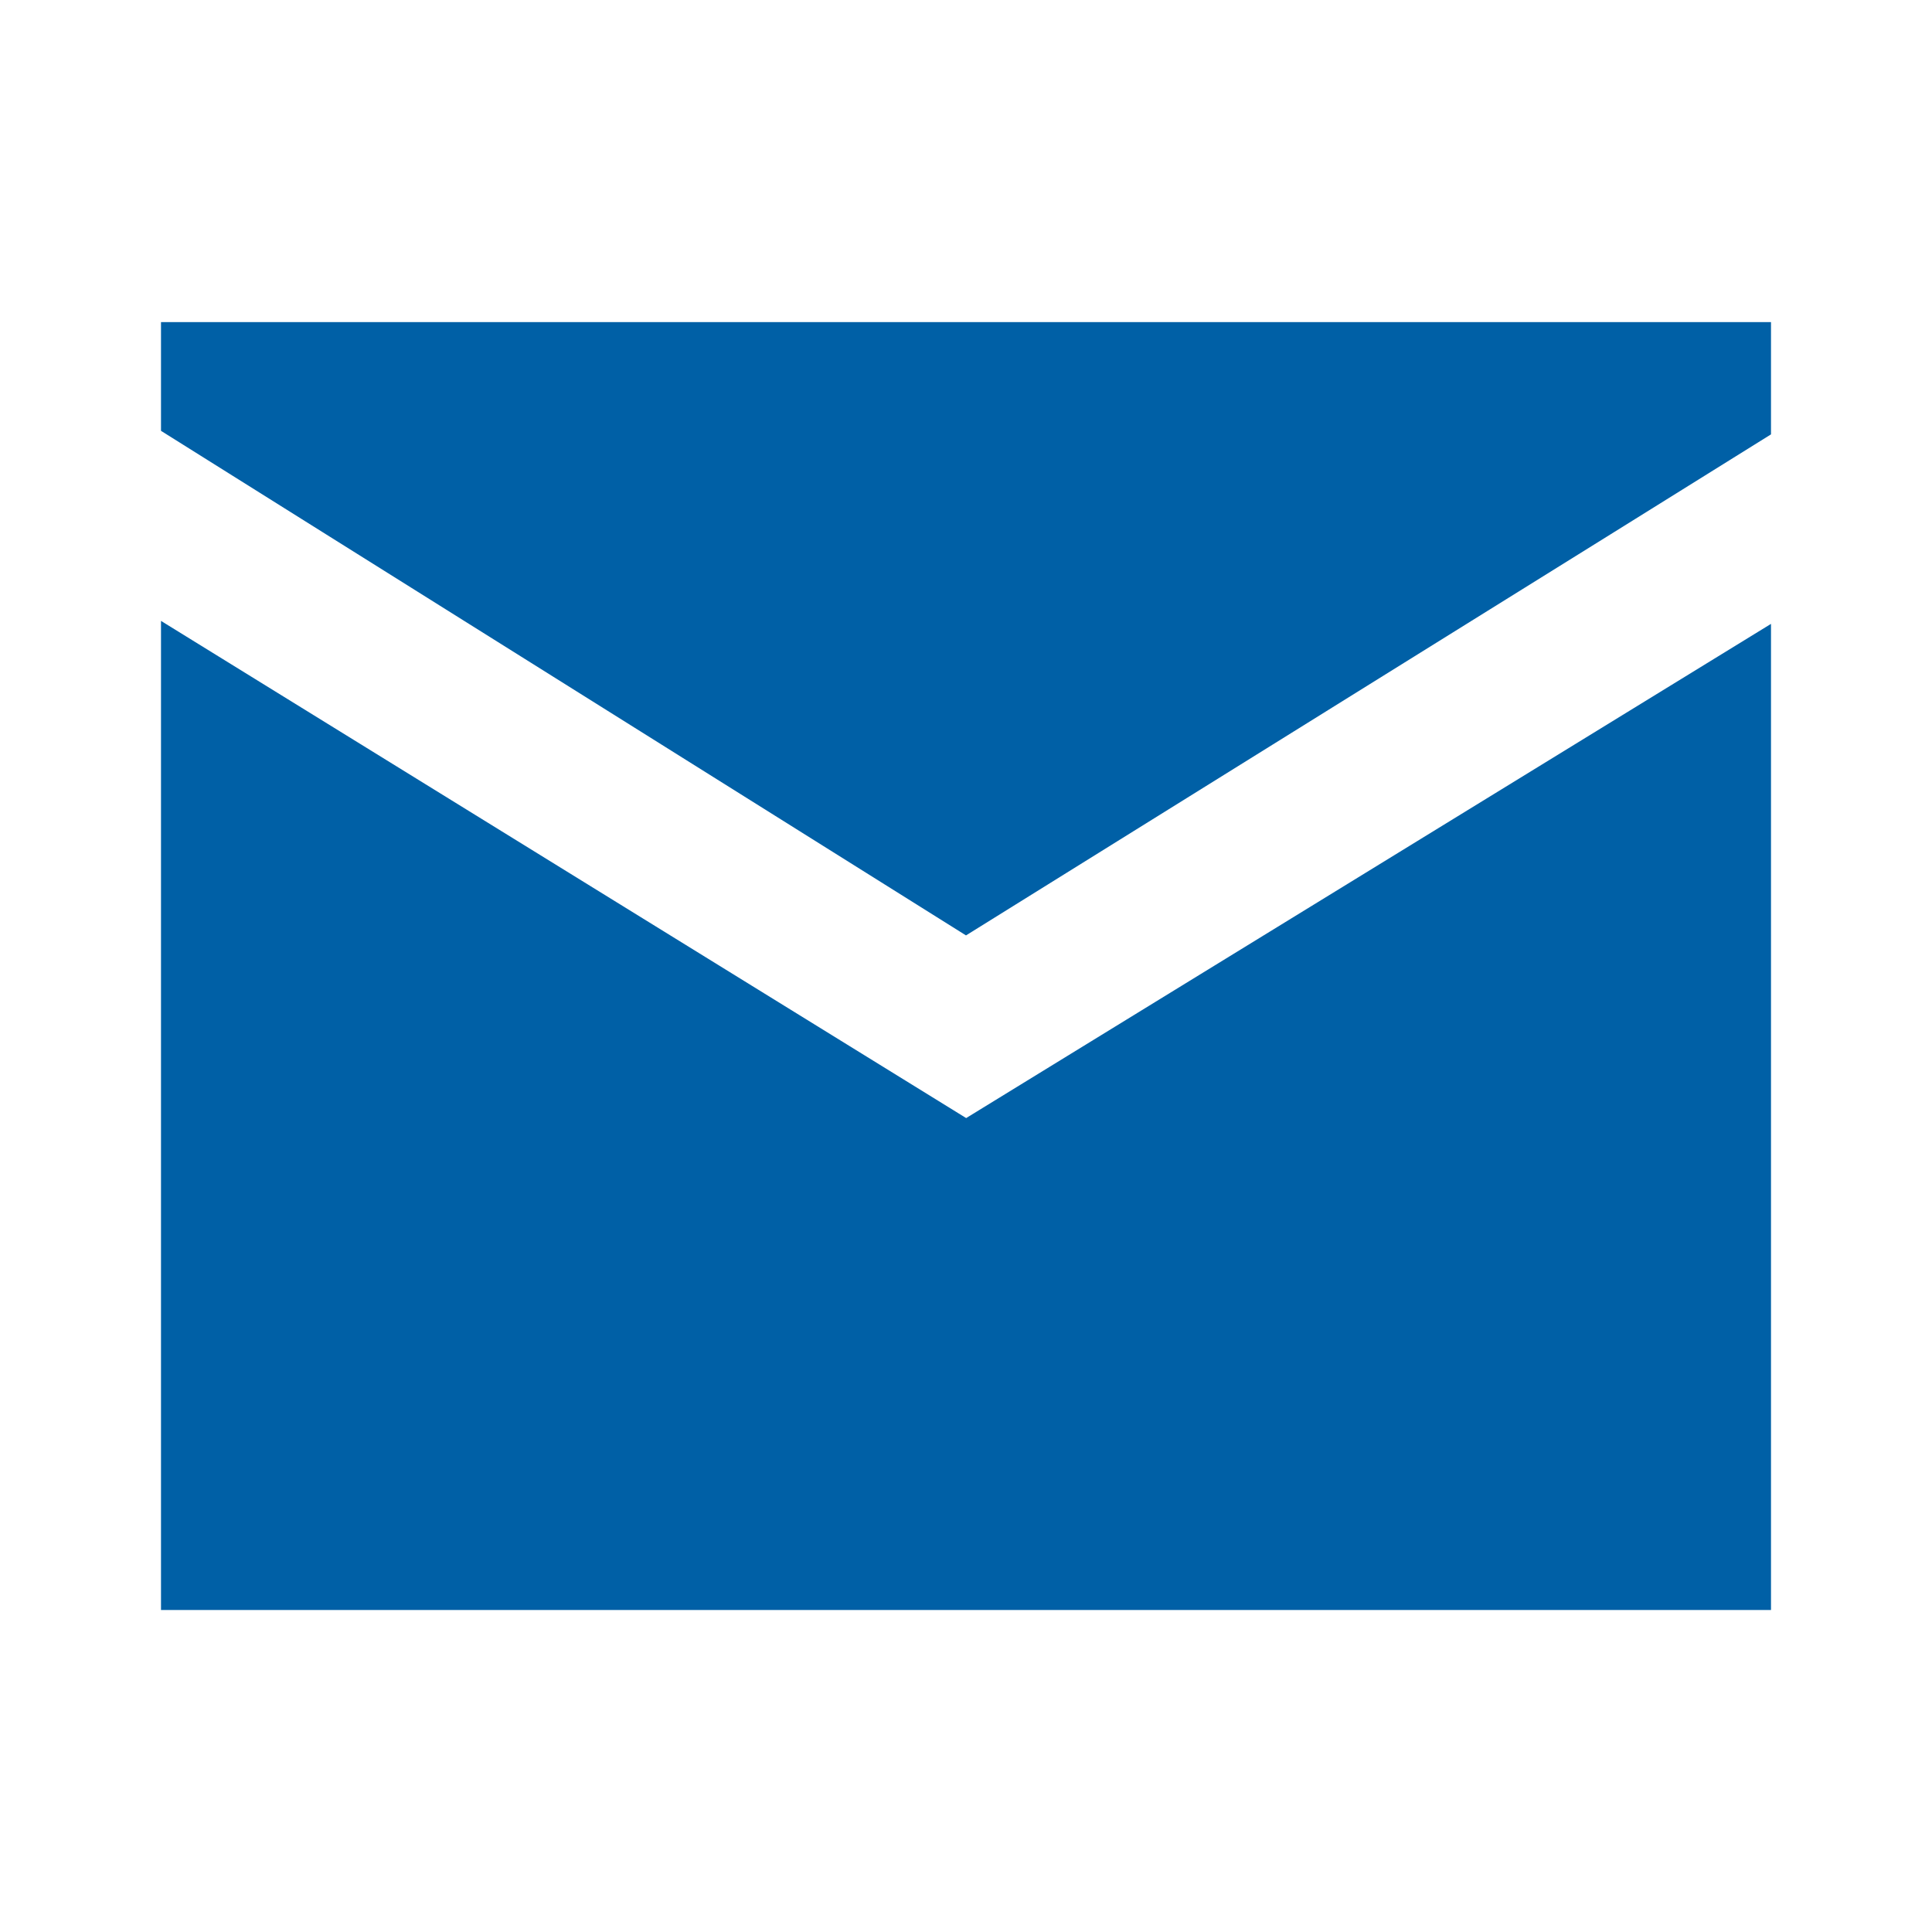
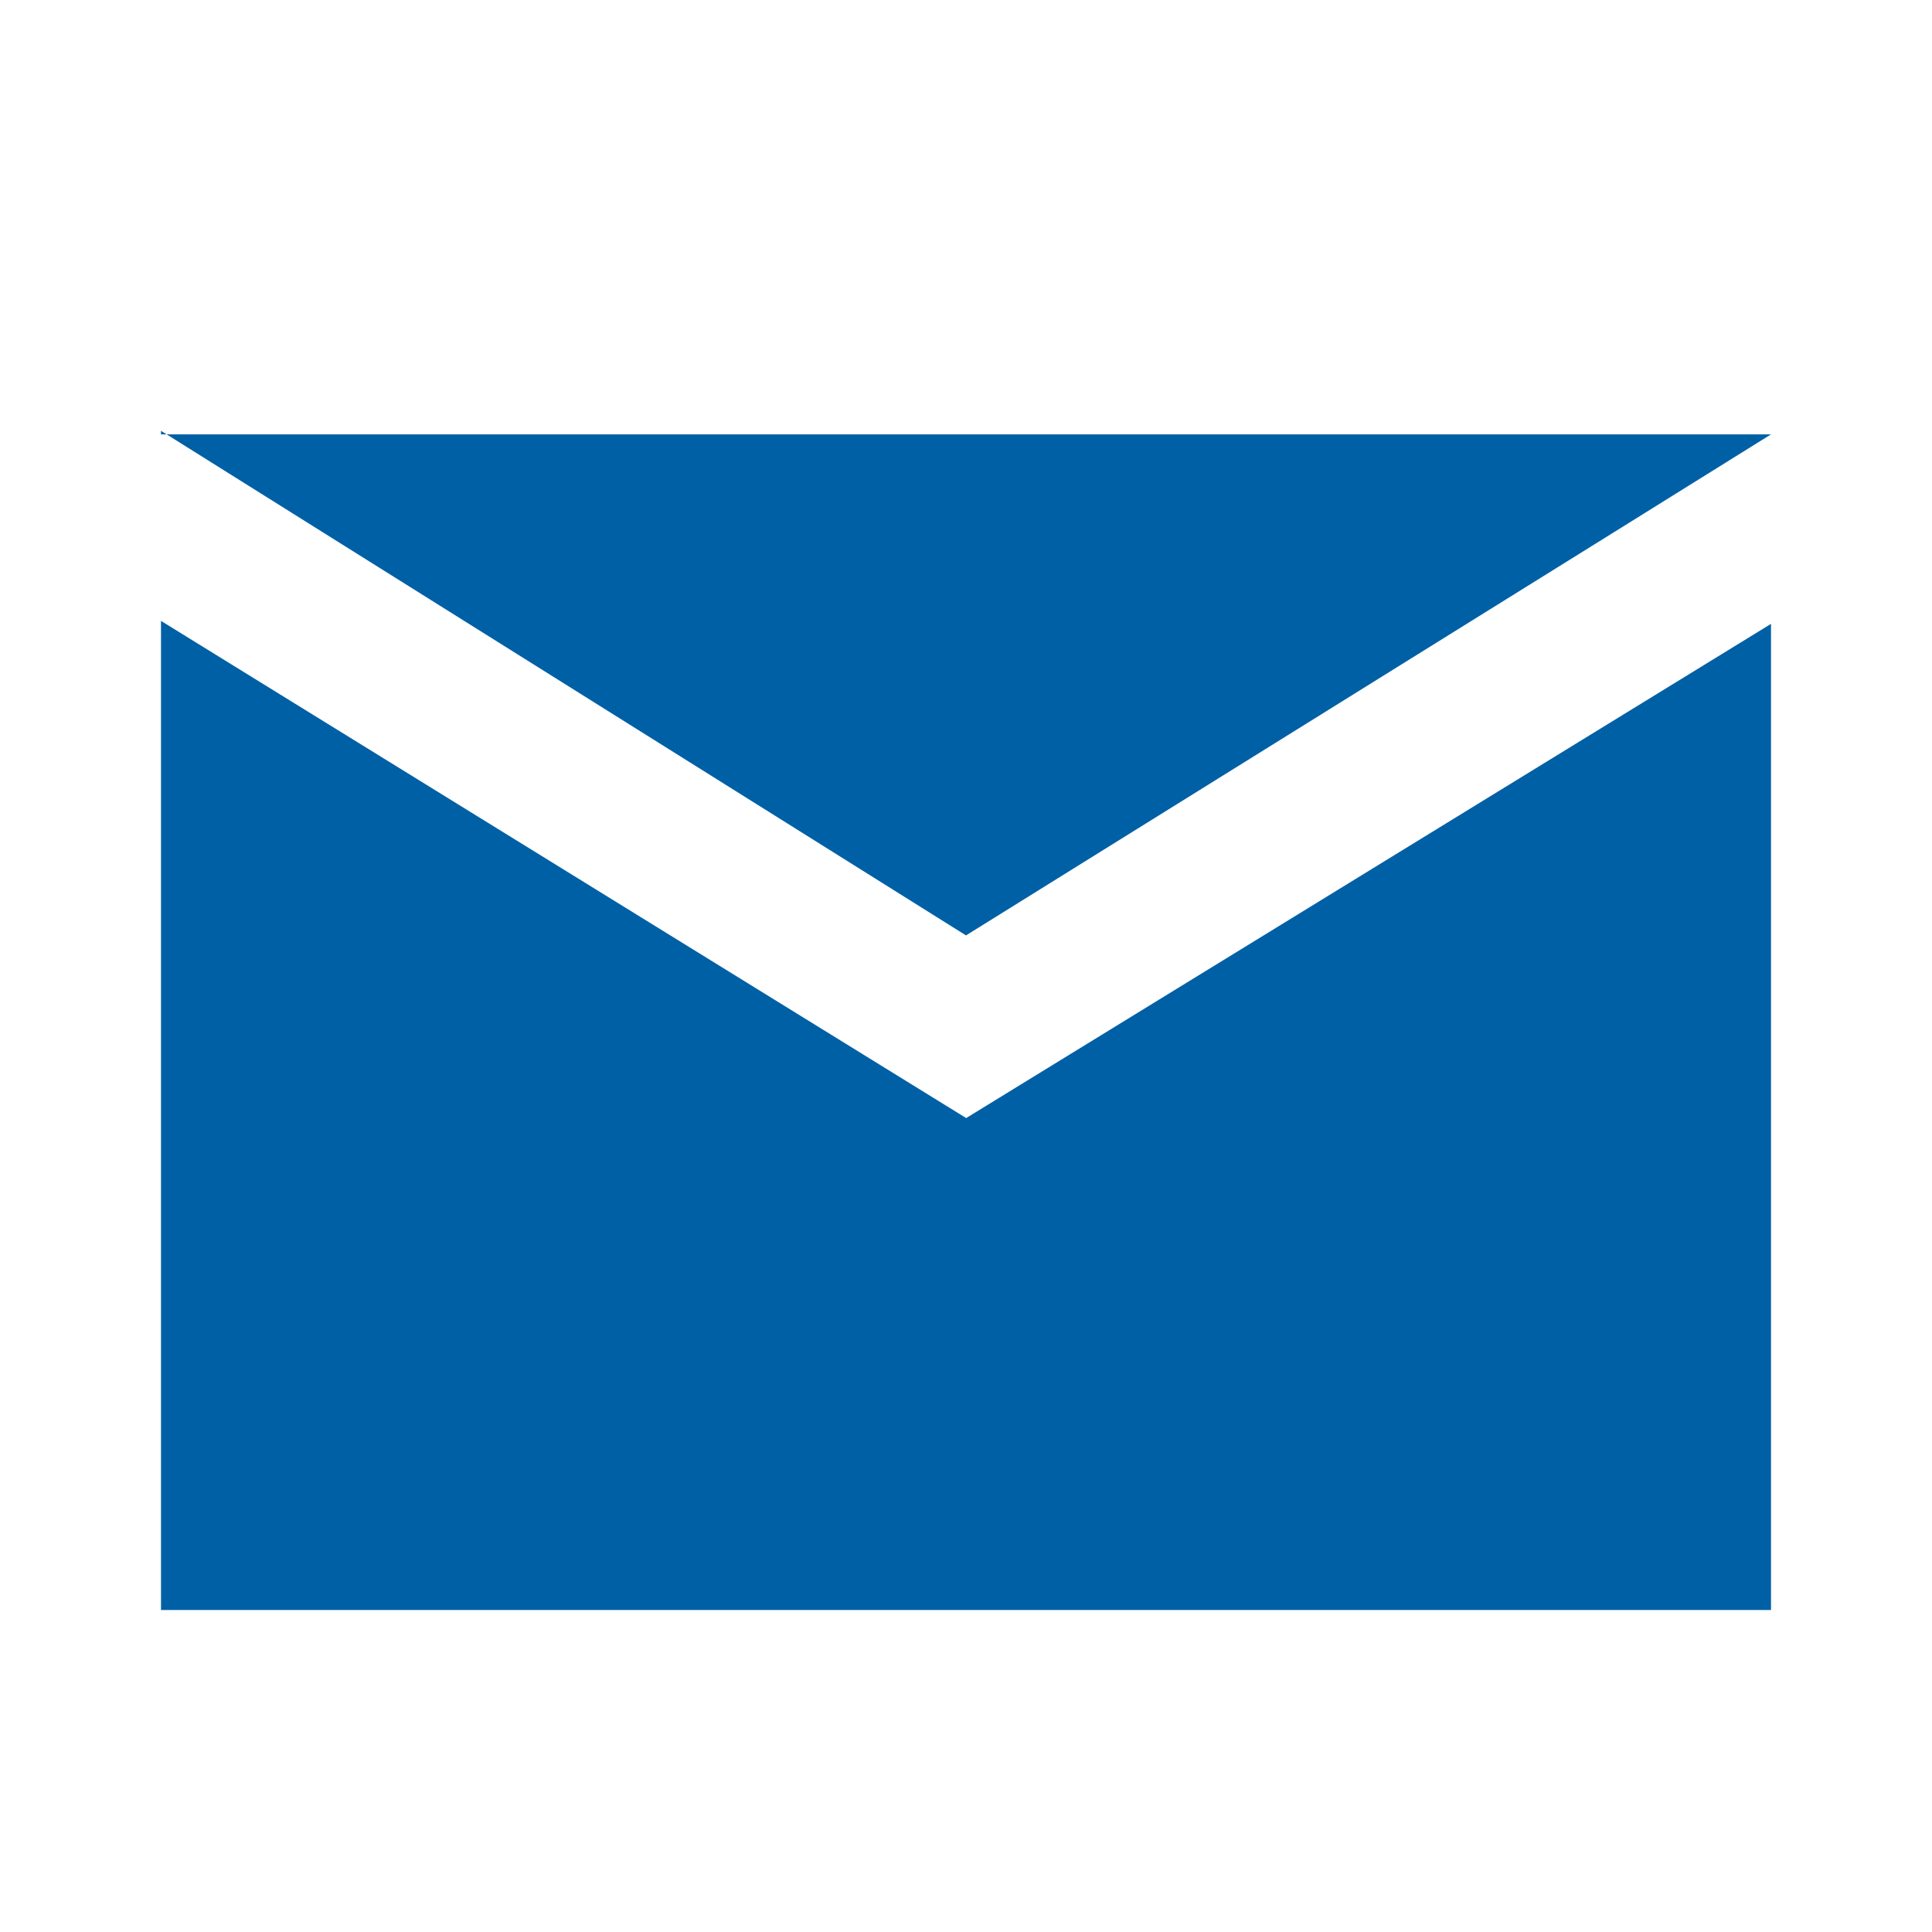
<svg xmlns="http://www.w3.org/2000/svg" id="Calque_1" version="1.1" viewBox="0 0 24 24">
  <defs>
    <style>
      .st0 {
        fill: #0060a6;
      }
    </style>
  </defs>
-   <path class="st0" d="M2,4v1.352l2,1.254,8,5.014,8-4.978,2-1.246v-1.395H2ZM2,7.713v12.287h20V7.75l-9.998,6.139L2,7.713Z" />
+   <path class="st0" d="M2,4v1.352l2,1.254,8,5.014,8-4.978,2-1.246H2ZM2,7.713v12.287h20V7.75l-9.998,6.139L2,7.713Z" />
</svg>